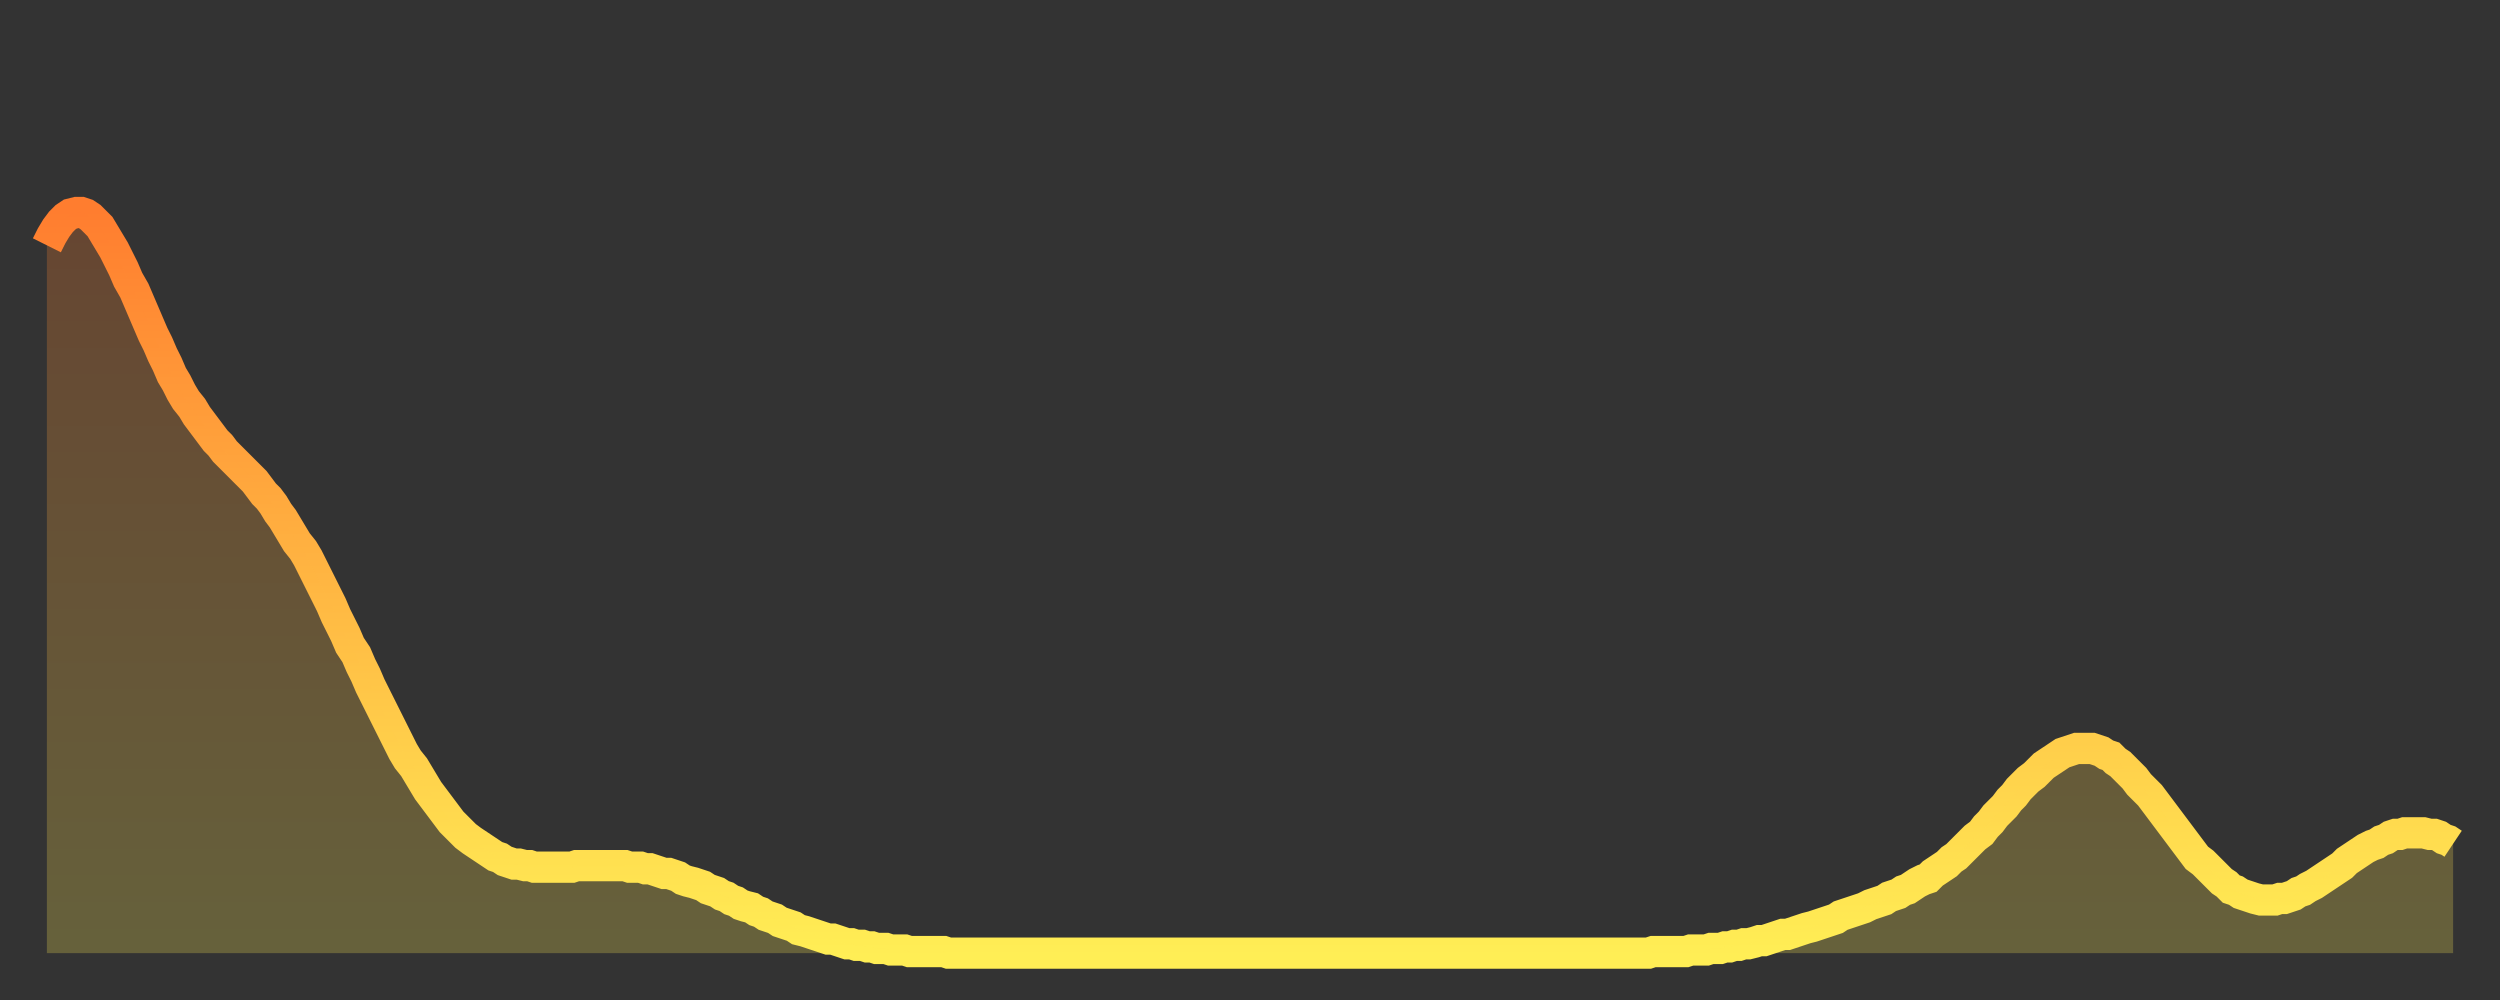
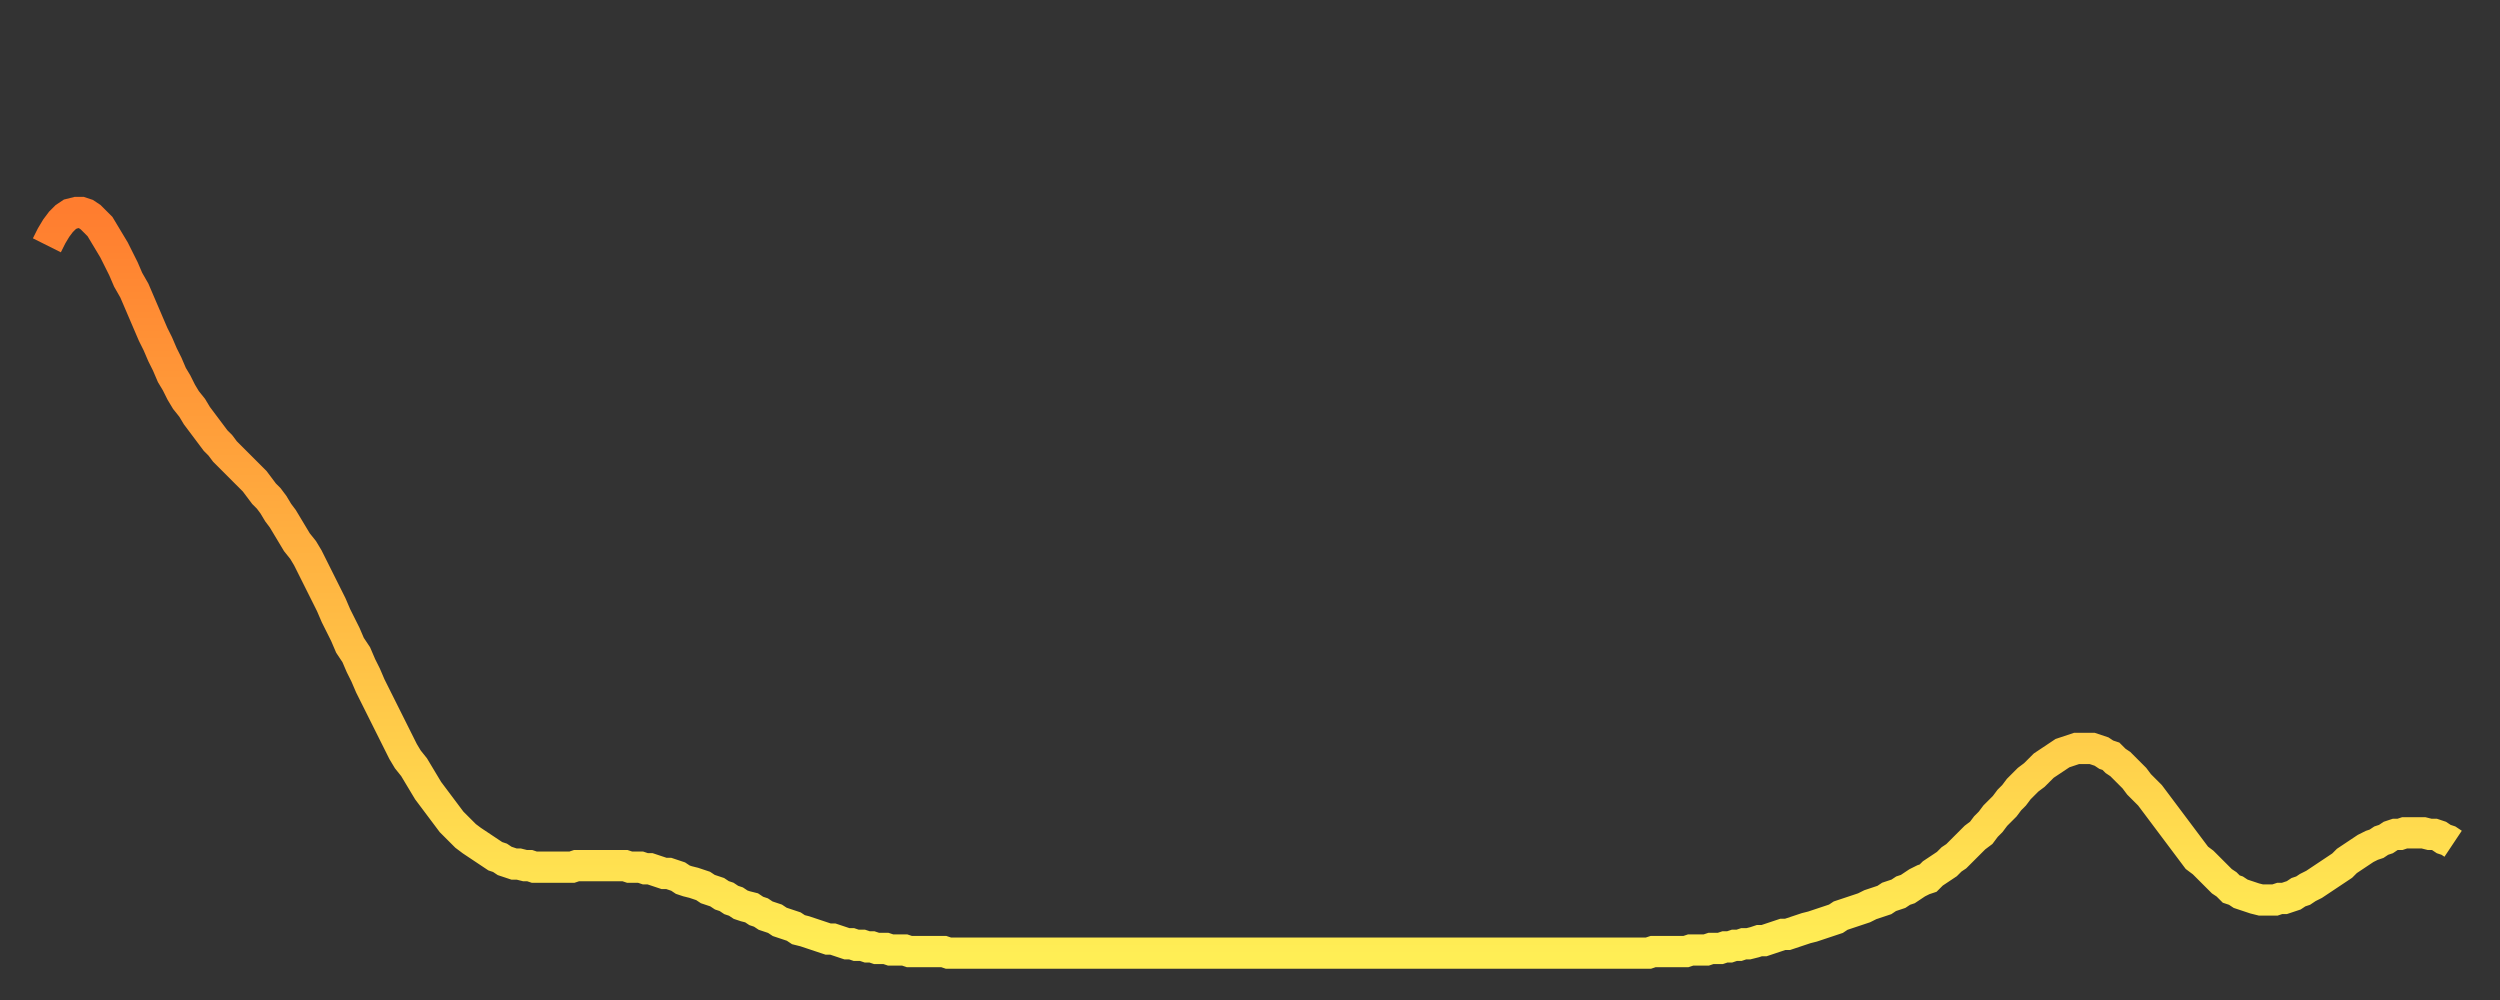
<svg xmlns="http://www.w3.org/2000/svg" baseProfile="full" height="64" version="1.1" width="160">
  <rect width="100%" height="100%" fill="#333333" stroke="none" />
  <defs>
    <linearGradient id="id379090" x1="0" x2="0" y1="0" y2="1">
      <stop offset="0%" stop-color="#ff7d2f" />
      <stop offset="50%" stop-color="#ffb642" />
      <stop offset="100%" stop-color="#ffee55" />
    </linearGradient>
  </defs>
  <g transform="translate(3,3)">
    <g>
      <path d="M 0.0 12.7 L 0.3 12.1 0.6 11.6 0.9 11.2 1.2 10.9 1.5 10.7 1.9 10.6 2.2 10.6 2.5 10.7 2.8 10.9 3.1 11.2 3.4 11.5 3.7 12.0 4.0 12.5 4.3 13.0 4.6 13.6 4.9 14.2 5.2 14.9 5.6 15.6 5.9 16.3 6.2 17.0 6.5 17.7 6.8 18.4 7.1 19.0 7.4 19.7 7.7 20.3 8.0 21.0 8.3 21.5 8.6 22.1 8.9 22.6 9.3 23.1 9.6 23.6 9.9 24.0 10.2 24.4 10.5 24.8 10.8 25.2 11.1 25.5 11.4 25.9 11.7 26.2 12.0 26.5 12.3 26.8 12.7 27.2 13.0 27.5 13.3 27.8 13.6 28.2 13.9 28.6 14.2 28.9 14.5 29.3 14.8 29.8 15.1 30.2 15.4 30.7 15.7 31.2 16.0 31.7 16.4 32.2 16.7 32.7 17.0 33.3 17.3 33.9 17.6 34.5 17.9 35.1 18.2 35.7 18.5 36.4 18.8 37.0 19.1 37.6 19.4 38.3 19.8 38.9 20.1 39.6 20.4 40.2 20.7 40.9 21.0 41.5 21.3 42.1 21.6 42.7 21.9 43.3 22.2 43.9 22.5 44.5 22.8 45.1 23.1 45.6 23.5 46.1 23.8 46.6 24.1 47.1 24.4 47.6 24.7 48.0 25.0 48.4 25.3 48.8 25.6 49.2 25.9 49.6 26.2 49.9 26.5 50.2 26.8 50.5 27.2 50.8 27.5 51.0 27.8 51.2 28.1 51.4 28.4 51.6 28.7 51.8 29.0 51.9 29.3 52.1 29.6 52.2 29.9 52.3 30.2 52.3 30.6 52.4 30.9 52.4 31.2 52.5 31.5 52.5 31.8 52.5 32.1 52.5 32.4 52.5 32.7 52.5 33.0 52.5 33.3 52.5 33.6 52.5 33.9 52.4 34.3 52.4 34.6 52.4 34.9 52.4 35.2 52.4 35.5 52.4 35.8 52.4 36.1 52.4 36.4 52.4 36.7 52.4 37.0 52.4 37.3 52.5 37.7 52.5 38.0 52.5 38.3 52.6 38.6 52.6 38.9 52.7 39.2 52.8 39.5 52.9 39.8 52.9 40.1 53.0 40.4 53.1 40.7 53.3 41.0 53.4 41.4 53.5 41.7 53.6 42.0 53.7 42.3 53.9 42.6 54.0 42.9 54.1 43.2 54.3 43.5 54.4 43.8 54.6 44.1 54.7 44.4 54.9 44.7 55.0 45.1 55.1 45.4 55.3 45.7 55.4 46.0 55.6 46.3 55.7 46.6 55.8 46.9 56.0 47.2 56.1 47.5 56.2 47.8 56.3 48.1 56.5 48.5 56.6 48.8 56.7 49.1 56.8 49.4 56.9 49.7 57.0 50.0 57.1 50.3 57.1 50.6 57.2 50.9 57.3 51.2 57.4 51.5 57.4 51.8 57.5 52.2 57.5 52.5 57.6 52.8 57.6 53.1 57.7 53.4 57.7 53.7 57.7 54.0 57.8 54.3 57.8 54.6 57.8 54.9 57.8 55.2 57.9 55.6 57.9 55.9 57.9 56.2 57.9 56.5 57.9 56.8 57.9 57.1 57.9 57.4 57.9 57.7 58.0 58.0 58.0 58.3 58.0 58.6 58.0 58.9 58.0 59.3 58.0 59.6 58.0 59.9 58.0 60.2 58.0 60.5 58.0 60.8 58.0 61.1 58.0 61.4 58.0 61.7 58.0 62.0 58.0 62.3 58.0 62.6 58.0 63.0 58.0 63.3 58.0 63.6 58.0 63.9 58.0 64.2 58.0 64.5 58.0 64.8 58.0 65.1 58.0 65.4 58.0 65.7 58.0 66.0 58.0 66.4 58.0 66.7 58.0 67.0 58.0 67.3 58.0 67.6 58.0 67.9 58.0 68.2 58.0 68.5 58.0 68.8 58.0 69.1 58.0 69.4 58.0 69.7 58.0 70.1 58.0 70.4 58.0 70.7 58.0 71.0 58.0 71.3 58.0 71.6 58.0 71.9 58.0 72.2 58.0 72.5 58.0 72.8 58.0 73.1 58.0 73.5 58.0 73.8 58.0 74.1 58.0 74.4 58.0 74.7 58.0 75.0 58.0 75.3 58.0 75.6 58.0 75.9 58.0 76.2 58.0 76.5 58.0 76.8 58.0 77.2 58.0 77.5 58.0 77.8 58.0 78.1 58.0 78.4 58.0 78.7 58.0 79.0 58.0 79.3 58.0 79.6 58.0 79.9 58.0 80.2 58.0 80.5 58.0 80.9 58.0 81.2 58.0 81.5 58.0 81.8 58.0 82.1 58.0 82.4 58.0 82.7 58.0 83.0 58.0 83.3 58.0 83.6 58.0 83.9 58.0 84.3 58.0 84.6 58.0 84.9 58.0 85.2 58.0 85.5 58.0 85.8 58.0 86.1 58.0 86.4 58.0 86.7 58.0 87.0 58.0 87.3 58.0 87.6 58.0 88.0 58.0 88.3 58.0 88.6 58.0 88.9 58.0 89.2 58.0 89.5 58.0 89.8 58.0 90.1 58.0 90.4 58.0 90.7 58.0 91.0 58.0 91.4 58.0 91.7 58.0 92.0 58.0 92.3 58.0 92.6 58.0 92.9 58.0 93.2 58.0 93.5 58.0 93.8 58.0 94.1 58.0 94.4 58.0 94.7 58.0 95.1 58.0 95.4 58.0 95.7 58.0 96.0 58.0 96.3 58.0 96.6 58.0 96.9 58.0 97.2 58.0 97.5 58.0 97.8 58.0 98.1 58.0 98.4 58.0 98.8 58.0 99.1 58.0 99.4 58.0 99.7 58.0 100.0 58.0 100.3 58.0 100.6 58.0 100.9 58.0 101.2 58.0 101.5 58.0 101.8 58.0 102.2 58.0 102.5 58.0 102.8 57.9 103.1 57.9 103.4 57.9 103.7 57.9 104.0 57.9 104.3 57.9 104.6 57.9 104.9 57.9 105.2 57.8 105.5 57.8 105.9 57.8 106.2 57.8 106.5 57.7 106.8 57.7 107.1 57.7 107.4 57.6 107.7 57.6 108.0 57.5 108.3 57.5 108.6 57.4 108.9 57.4 109.3 57.3 109.6 57.2 109.9 57.2 110.2 57.1 110.5 57.0 110.8 56.9 111.1 56.8 111.4 56.8 111.7 56.7 112.0 56.6 112.3 56.5 112.6 56.4 113.0 56.3 113.3 56.2 113.6 56.1 113.9 56.0 114.2 55.9 114.5 55.8 114.8 55.6 115.1 55.5 115.4 55.4 115.7 55.3 116.0 55.2 116.3 55.1 116.7 54.9 117.0 54.8 117.3 54.7 117.6 54.6 117.9 54.4 118.2 54.3 118.5 54.2 118.8 54.0 119.1 53.9 119.4 53.7 119.7 53.5 120.1 53.3 120.4 53.2 120.7 52.9 121.0 52.7 121.3 52.5 121.6 52.3 121.9 52.0 122.2 51.8 122.5 51.5 122.8 51.2 123.1 50.9 123.4 50.6 123.8 50.3 124.1 49.9 124.4 49.6 124.7 49.2 125.0 48.9 125.3 48.6 125.6 48.2 125.9 47.9 126.2 47.5 126.5 47.2 126.8 46.9 127.2 46.6 127.5 46.3 127.8 46.0 128.1 45.8 128.4 45.6 128.7 45.4 129.0 45.2 129.3 45.1 129.6 45.0 129.9 44.9 130.2 44.9 130.5 44.9 130.9 44.9 131.2 45.0 131.5 45.1 131.8 45.3 132.1 45.4 132.4 45.7 132.7 45.9 133.0 46.2 133.3 46.5 133.6 46.8 133.9 47.2 134.2 47.5 134.6 47.9 134.9 48.3 135.2 48.7 135.5 49.1 135.8 49.5 136.1 49.9 136.4 50.3 136.7 50.7 137.0 51.1 137.3 51.5 137.6 51.9 138.0 52.2 138.3 52.5 138.6 52.8 138.9 53.1 139.2 53.4 139.5 53.6 139.8 53.9 140.1 54.0 140.4 54.2 140.7 54.3 141.0 54.4 141.3 54.5 141.7 54.6 142.0 54.6 142.3 54.6 142.6 54.6 142.9 54.5 143.2 54.5 143.5 54.4 143.8 54.3 144.1 54.1 144.4 54.0 144.7 53.8 145.1 53.6 145.4 53.4 145.7 53.2 146.0 53.0 146.3 52.8 146.6 52.6 146.9 52.4 147.2 52.1 147.5 51.9 147.8 51.7 148.1 51.5 148.4 51.3 148.8 51.1 149.1 51.0 149.4 50.8 149.7 50.7 150.0 50.5 150.3 50.4 150.6 50.4 150.9 50.3 151.2 50.3 151.5 50.3 151.8 50.3 152.1 50.3 152.5 50.4 152.8 50.4 153.1 50.5 153.4 50.7 153.7 50.8 154.0 51.0" fill="none" id="graph-curve" opacity="1" stroke="url(#id379090)" stroke-width="2" />
-       <path d="M 0 58 L 0.0 12.7 0.3 12.1 0.6 11.6 0.9 11.2 1.2 10.9 1.5 10.7 1.9 10.6 2.2 10.6 2.5 10.7 2.8 10.9 3.1 11.2 3.4 11.5 3.7 12.0 4.0 12.5 4.3 13.0 4.6 13.6 4.9 14.2 5.2 14.9 5.6 15.6 5.9 16.3 6.2 17.0 6.5 17.7 6.8 18.4 7.1 19.0 7.4 19.7 7.7 20.3 8.0 21.0 8.3 21.5 8.6 22.1 8.9 22.6 9.3 23.1 9.6 23.6 9.9 24.0 10.2 24.4 10.5 24.8 10.8 25.2 11.1 25.5 11.4 25.9 11.7 26.2 12.0 26.5 12.3 26.8 12.7 27.2 13.0 27.5 13.3 27.8 13.6 28.2 13.9 28.6 14.2 28.9 14.5 29.3 14.8 29.8 15.1 30.2 15.4 30.7 15.7 31.2 16.0 31.7 16.4 32.2 16.7 32.7 17.0 33.3 17.3 33.9 17.6 34.5 17.9 35.1 18.2 35.7 18.5 36.4 18.8 37.0 19.1 37.6 19.4 38.3 19.8 38.9 20.1 39.6 20.4 40.2 20.7 40.9 21.0 41.5 21.3 42.1 21.6 42.7 21.9 43.3 22.2 43.9 22.5 44.5 22.8 45.1 23.1 45.6 23.5 46.1 23.8 46.6 24.1 47.1 24.4 47.6 24.7 48.0 25.0 48.4 25.3 48.8 25.6 49.2 25.9 49.6 26.2 49.9 26.5 50.2 26.8 50.5 27.2 50.8 27.5 51.0 27.8 51.2 28.1 51.4 28.4 51.6 28.7 51.8 29.0 51.9 29.3 52.1 29.6 52.2 29.9 52.3 30.2 52.3 30.6 52.4 30.9 52.4 31.2 52.5 31.5 52.5 31.8 52.5 32.1 52.5 32.4 52.5 32.7 52.5 33.0 52.5 33.3 52.5 33.6 52.5 33.9 52.4 34.3 52.4 34.6 52.4 34.9 52.4 35.2 52.4 35.5 52.4 35.8 52.4 36.1 52.4 36.4 52.4 36.7 52.4 37.0 52.4 37.3 52.5 37.7 52.5 38.0 52.5 38.3 52.6 38.6 52.6 38.9 52.7 39.2 52.8 39.5 52.9 39.8 52.9 40.1 53.0 40.4 53.1 40.7 53.3 41.0 53.4 41.4 53.5 41.7 53.6 42.0 53.7 42.3 53.9 42.6 54.0 42.9 54.1 43.2 54.3 43.5 54.4 43.8 54.6 44.1 54.7 44.4 54.9 44.7 55.0 45.1 55.1 45.4 55.3 45.7 55.4 46.0 55.6 46.3 55.7 46.6 55.8 46.9 56.0 47.2 56.1 47.5 56.2 47.8 56.3 48.1 56.5 48.5 56.6 48.8 56.7 49.1 56.8 49.4 56.9 49.7 57.0 50.0 57.1 50.3 57.1 50.6 57.2 50.9 57.3 51.2 57.4 51.5 57.4 51.8 57.5 52.2 57.5 52.5 57.6 52.8 57.6 53.1 57.7 53.4 57.7 53.7 57.7 54.0 57.8 54.3 57.8 54.6 57.8 54.9 57.8 55.2 57.9 55.6 57.9 55.9 57.9 56.2 57.9 56.5 57.9 56.8 57.9 57.1 57.9 57.4 57.9 57.7 58.0 58.0 58.0 58.3 58.0 58.6 58.0 58.9 58.0 59.3 58.0 59.6 58.0 59.9 58.0 60.2 58.0 60.5 58.0 60.8 58.0 61.1 58.0 61.4 58.0 61.7 58.0 62.0 58.0 62.3 58.0 62.6 58.0 63.0 58.0 63.3 58.0 63.6 58.0 63.9 58.0 64.2 58.0 64.5 58.0 64.8 58.0 65.1 58.0 65.4 58.0 65.7 58.0 66.0 58.0 66.4 58.0 66.7 58.0 67.0 58.0 67.3 58.0 67.6 58.0 67.9 58.0 68.2 58.0 68.5 58.0 68.8 58.0 69.1 58.0 69.4 58.0 69.7 58.0 70.1 58.0 70.4 58.0 70.7 58.0 71.0 58.0 71.3 58.0 71.6 58.0 71.9 58.0 72.2 58.0 72.5 58.0 72.8 58.0 73.1 58.0 73.5 58.0 73.8 58.0 74.1 58.0 74.4 58.0 74.7 58.0 75.0 58.0 75.3 58.0 75.6 58.0 75.9 58.0 76.2 58.0 76.5 58.0 76.8 58.0 77.2 58.0 77.5 58.0 77.8 58.0 78.1 58.0 78.4 58.0 78.7 58.0 79.0 58.0 79.3 58.0 79.6 58.0 79.9 58.0 80.2 58.0 80.5 58.0 80.9 58.0 81.2 58.0 81.5 58.0 81.8 58.0 82.1 58.0 82.4 58.0 82.7 58.0 83.0 58.0 83.3 58.0 83.6 58.0 83.9 58.0 84.3 58.0 84.6 58.0 84.9 58.0 85.2 58.0 85.5 58.0 85.8 58.0 86.1 58.0 86.4 58.0 86.7 58.0 87.0 58.0 87.3 58.0 87.6 58.0 88.0 58.0 88.3 58.0 88.6 58.0 88.9 58.0 89.2 58.0 89.5 58.0 89.8 58.0 90.1 58.0 90.4 58.0 90.7 58.0 91.0 58.0 91.4 58.0 91.7 58.0 92.0 58.0 92.3 58.0 92.6 58.0 92.9 58.0 93.2 58.0 93.5 58.0 93.8 58.0 94.1 58.0 94.4 58.0 94.7 58.0 95.1 58.0 95.4 58.0 95.7 58.0 96.0 58.0 96.3 58.0 96.6 58.0 96.9 58.0 97.2 58.0 97.5 58.0 97.8 58.0 98.1 58.0 98.4 58.0 98.8 58.0 99.1 58.0 99.4 58.0 99.7 58.0 100.0 58.0 100.3 58.0 100.6 58.0 100.9 58.0 101.2 58.0 101.5 58.0 101.8 58.0 102.2 58.0 102.5 58.0 102.8 57.9 103.1 57.9 103.4 57.9 103.7 57.9 104.0 57.9 104.3 57.9 104.6 57.9 104.9 57.9 105.2 57.8 105.5 57.8 105.9 57.8 106.2 57.8 106.5 57.7 106.8 57.7 107.1 57.7 107.4 57.6 107.7 57.6 108.0 57.5 108.3 57.5 108.6 57.4 108.9 57.4 109.3 57.3 109.6 57.2 109.9 57.2 110.2 57.1 110.5 57.0 110.8 56.9 111.1 56.8 111.4 56.8 111.7 56.7 112.0 56.6 112.3 56.5 112.6 56.4 113.0 56.3 113.3 56.2 113.6 56.1 113.9 56.0 114.2 55.9 114.5 55.8 114.8 55.6 115.1 55.5 115.4 55.4 115.7 55.3 116.0 55.2 116.3 55.1 116.7 54.9 117.0 54.8 117.3 54.7 117.6 54.6 117.9 54.4 118.2 54.3 118.5 54.2 118.8 54.0 119.1 53.9 119.4 53.7 119.7 53.5 120.1 53.3 120.4 53.2 120.7 52.9 121.0 52.7 121.3 52.5 121.6 52.3 121.9 52.0 122.2 51.8 122.5 51.5 122.8 51.2 123.1 50.9 123.4 50.6 123.8 50.3 124.1 49.9 124.4 49.6 124.7 49.2 125.0 48.9 125.3 48.6 125.6 48.2 125.9 47.9 126.2 47.5 126.5 47.2 126.8 46.9 127.2 46.6 127.5 46.3 127.8 46.0 128.1 45.8 128.4 45.6 128.7 45.4 129.0 45.2 129.3 45.1 129.6 45.0 129.9 44.9 130.2 44.9 130.5 44.9 130.9 44.9 131.2 45.0 131.5 45.1 131.8 45.3 132.1 45.4 132.4 45.7 132.7 45.9 133.0 46.2 133.3 46.5 133.6 46.8 133.9 47.2 134.2 47.5 134.6 47.9 134.9 48.3 135.2 48.7 135.5 49.1 135.8 49.5 136.1 49.9 136.4 50.3 136.7 50.7 137.0 51.1 137.3 51.5 137.6 51.9 138.0 52.2 138.3 52.5 138.6 52.8 138.9 53.1 139.2 53.4 139.5 53.6 139.8 53.9 140.1 54.0 140.4 54.2 140.7 54.3 141.0 54.4 141.3 54.5 141.7 54.6 142.0 54.6 142.3 54.6 142.6 54.6 142.9 54.5 143.2 54.5 143.5 54.4 143.8 54.3 144.1 54.1 144.4 54.0 144.7 53.8 145.1 53.6 145.4 53.4 145.7 53.2 146.0 53.0 146.3 52.8 146.6 52.6 146.9 52.4 147.2 52.1 147.5 51.9 147.8 51.7 148.1 51.5 148.4 51.3 148.8 51.1 149.1 51.0 149.4 50.8 149.7 50.7 150.0 50.5 150.3 50.4 150.6 50.4 150.9 50.3 151.2 50.3 151.5 50.3 151.8 50.3 152.1 50.3 152.5 50.4 152.8 50.4 153.1 50.5 153.4 50.7 153.7 50.8 154.0 51.0 154 58" fill="url(#id379090)" fill-opacity=".25" id="graph-shadow" />
    </g>
  </g>
</svg>